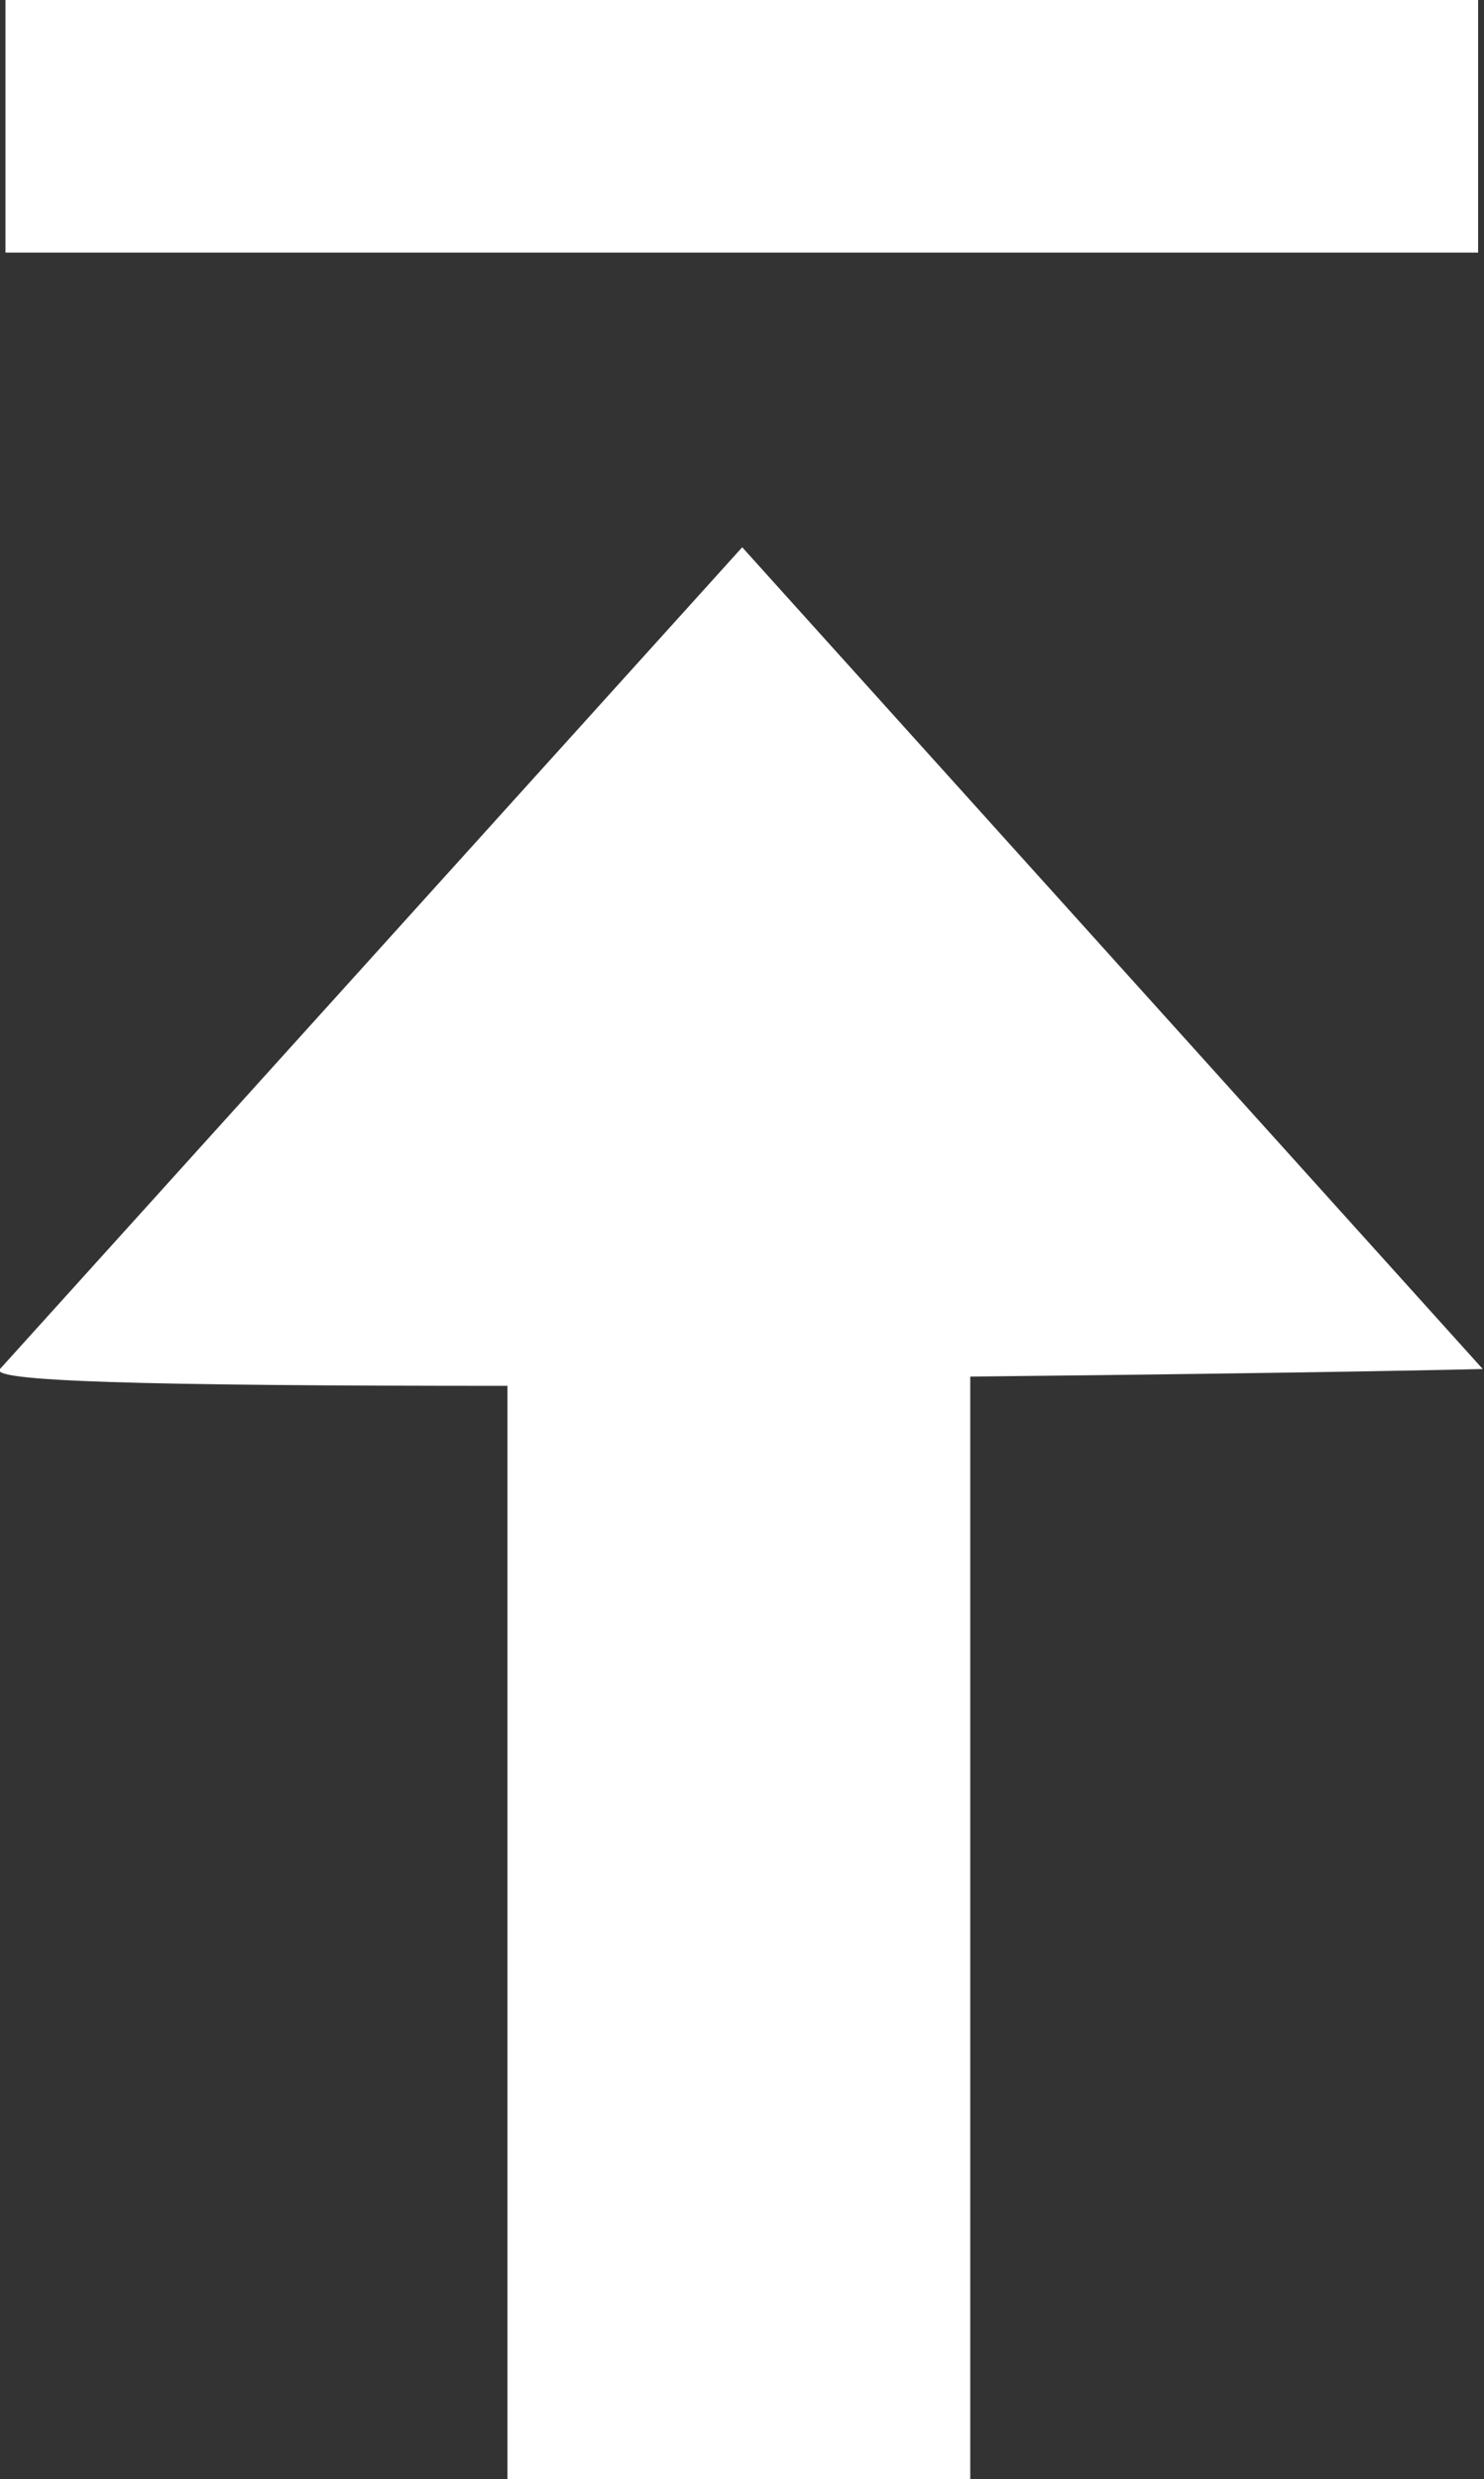
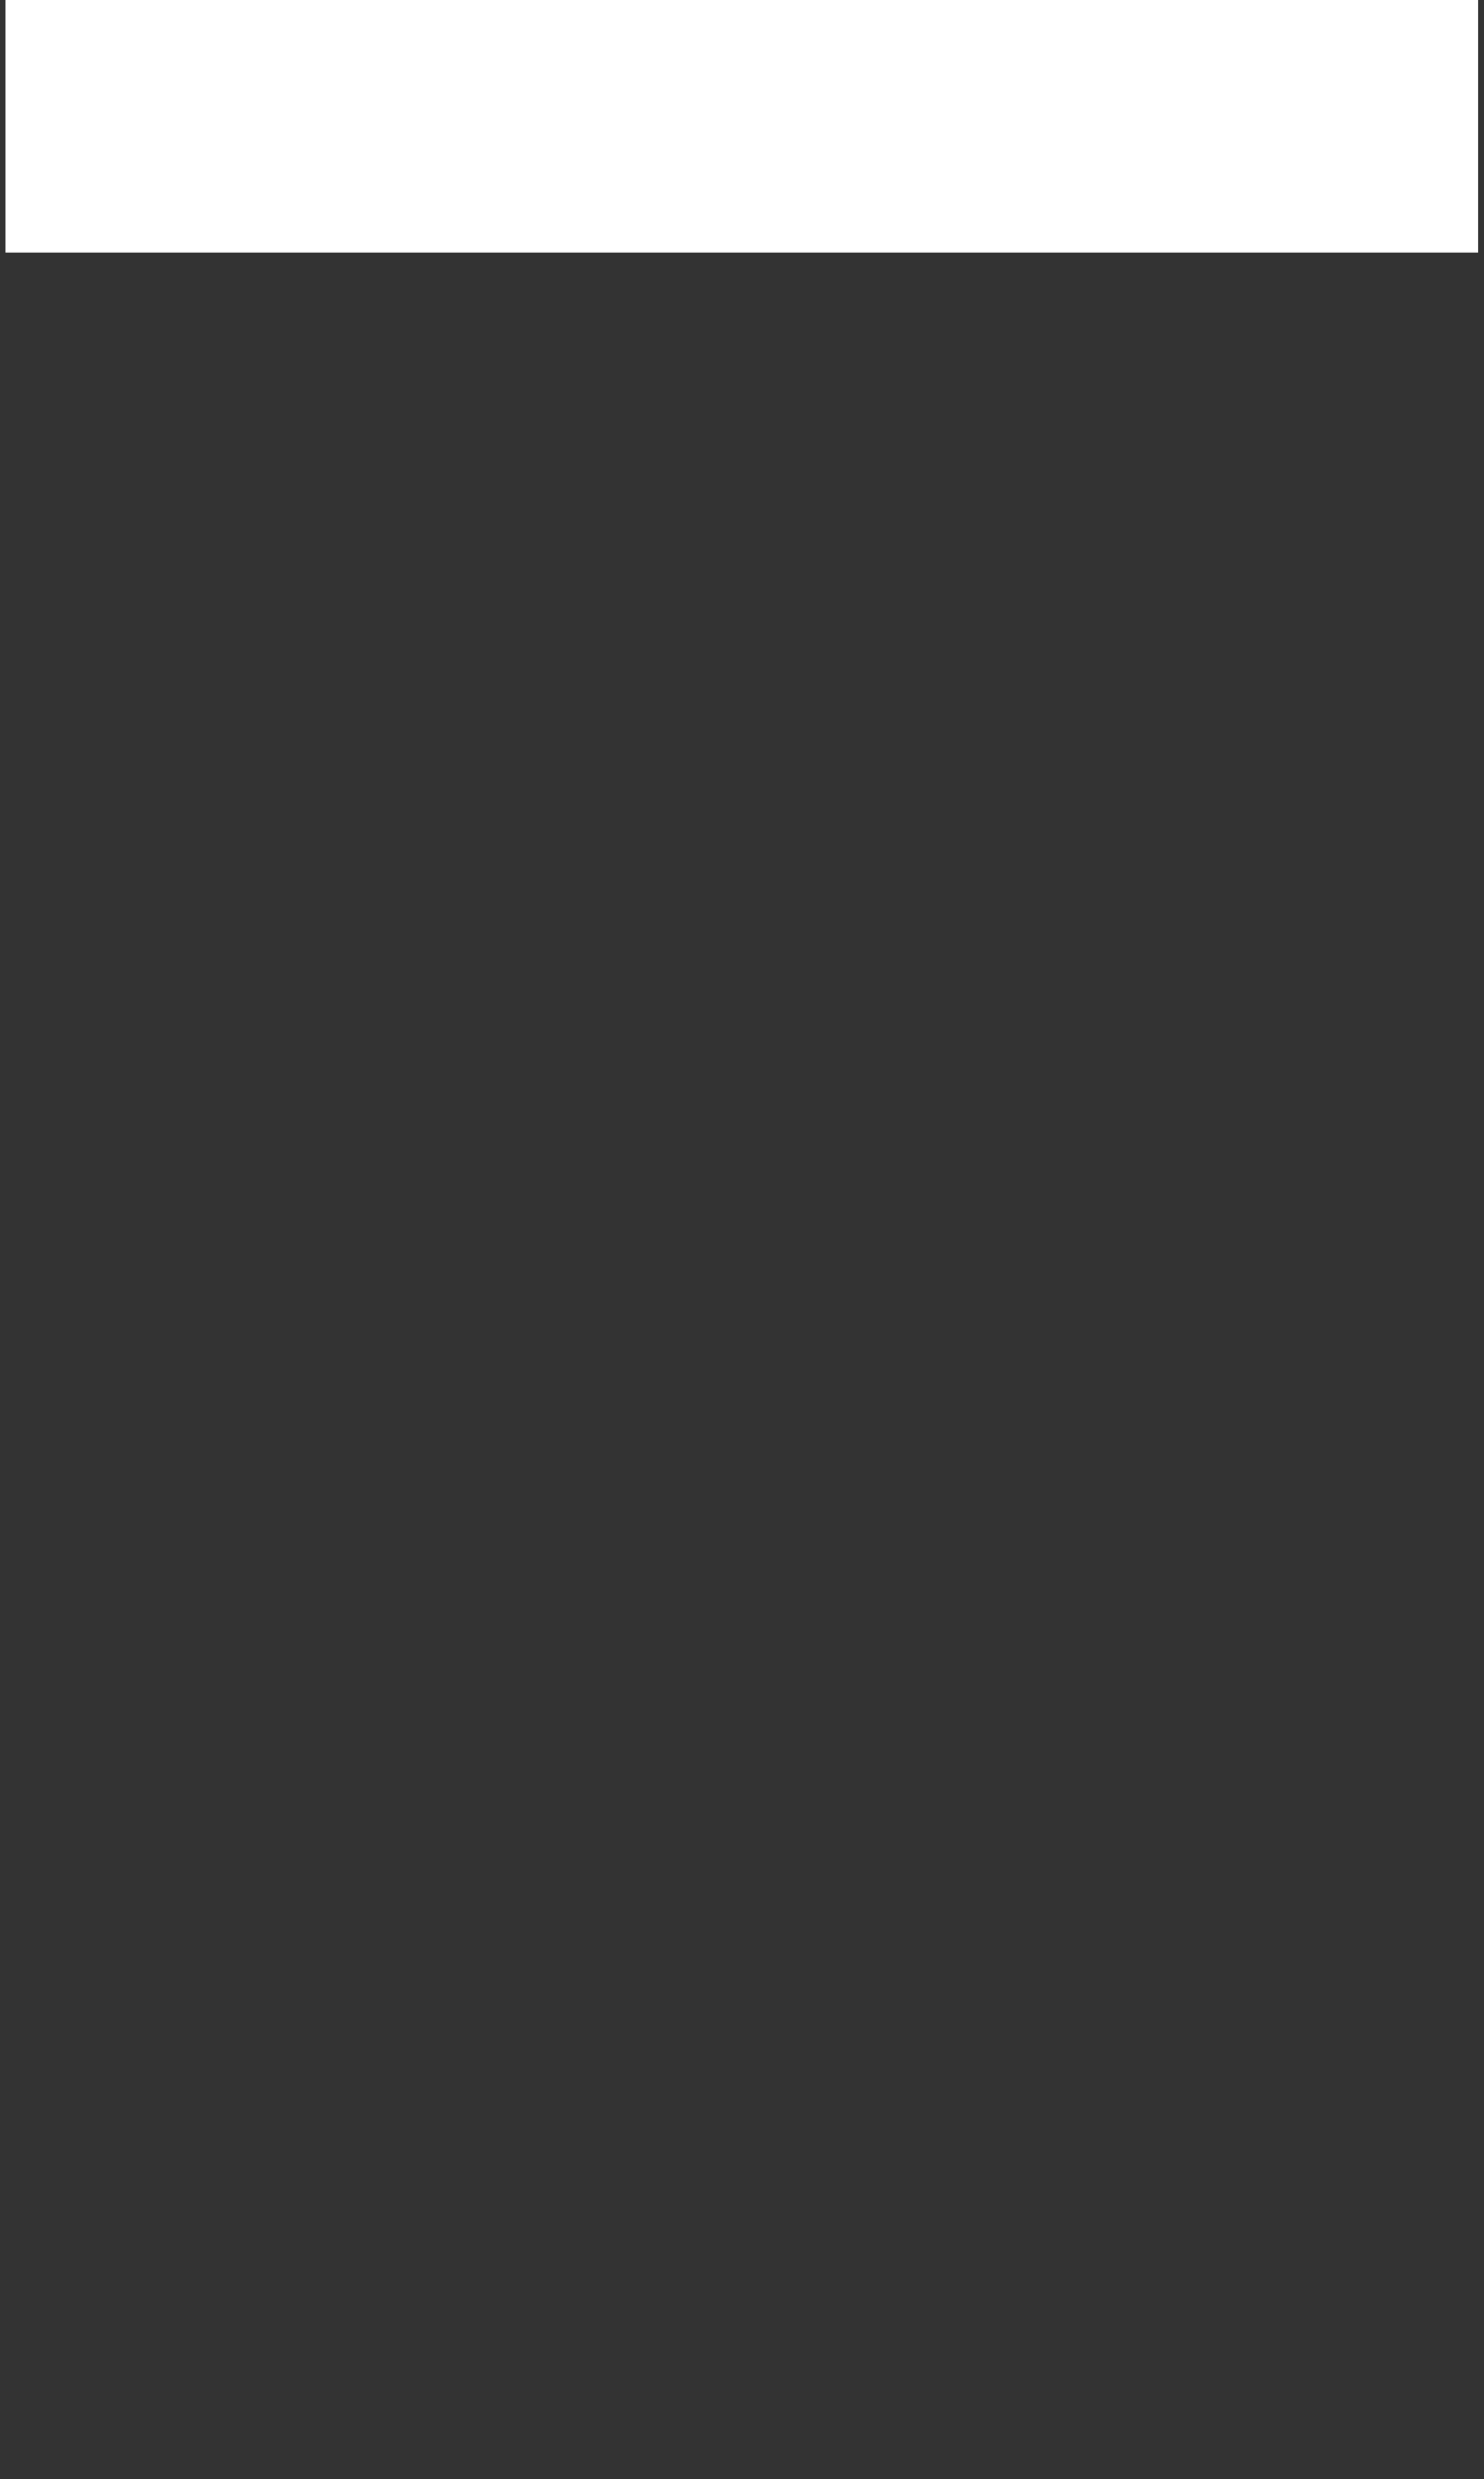
<svg xmlns="http://www.w3.org/2000/svg" viewBox="0 0 35.27 58.89">
  <rect x="0" y="0" width="35.27" height="58.89" fill="#333333" stroke="none" />
  <g id="レイヤー_2" data-name="レイヤー 2">
    <g id="レイヤー_1-2" data-name="レイヤー 1">
-       <path d="M0,32.52c-.29.29,3.26.4,12.06.4v26h11V32.7c8.66-.09,12.18-.18,12.18-.18L17.64,13Z" style="fill:#fff" />
      <rect x="0.13" width="35" height="6" style="fill:#fff" />
    </g>
  </g>
</svg>